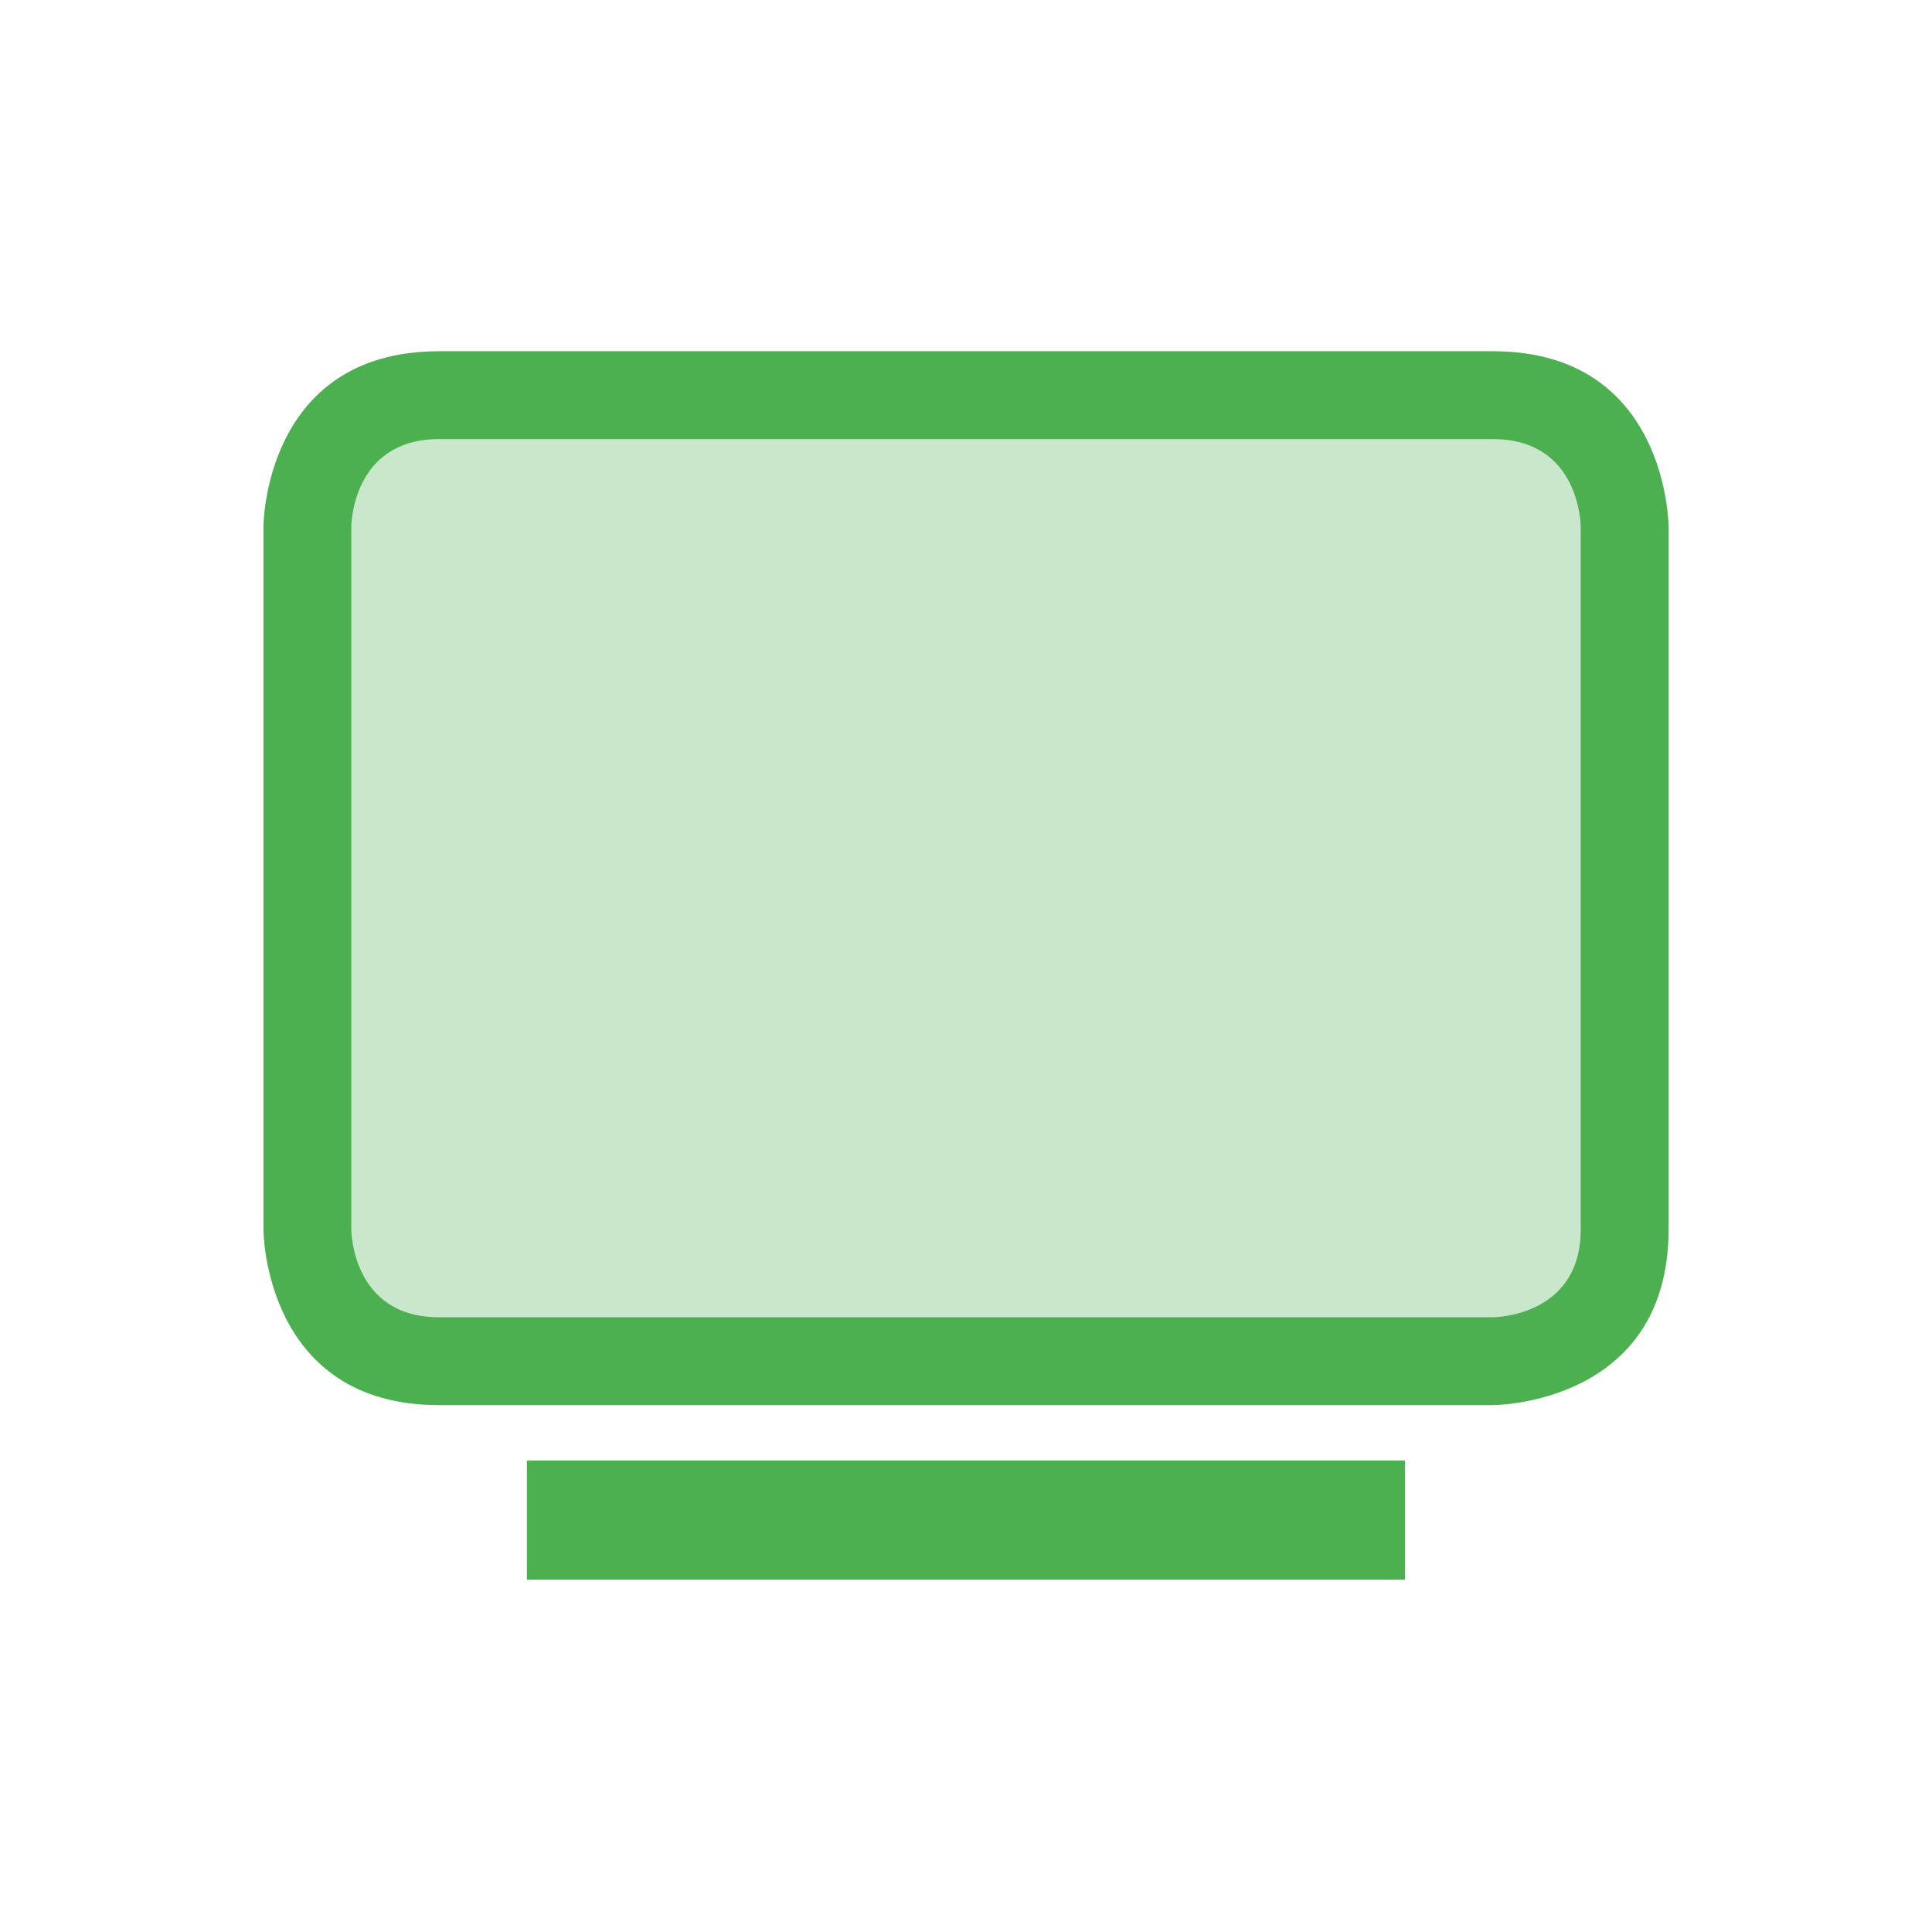
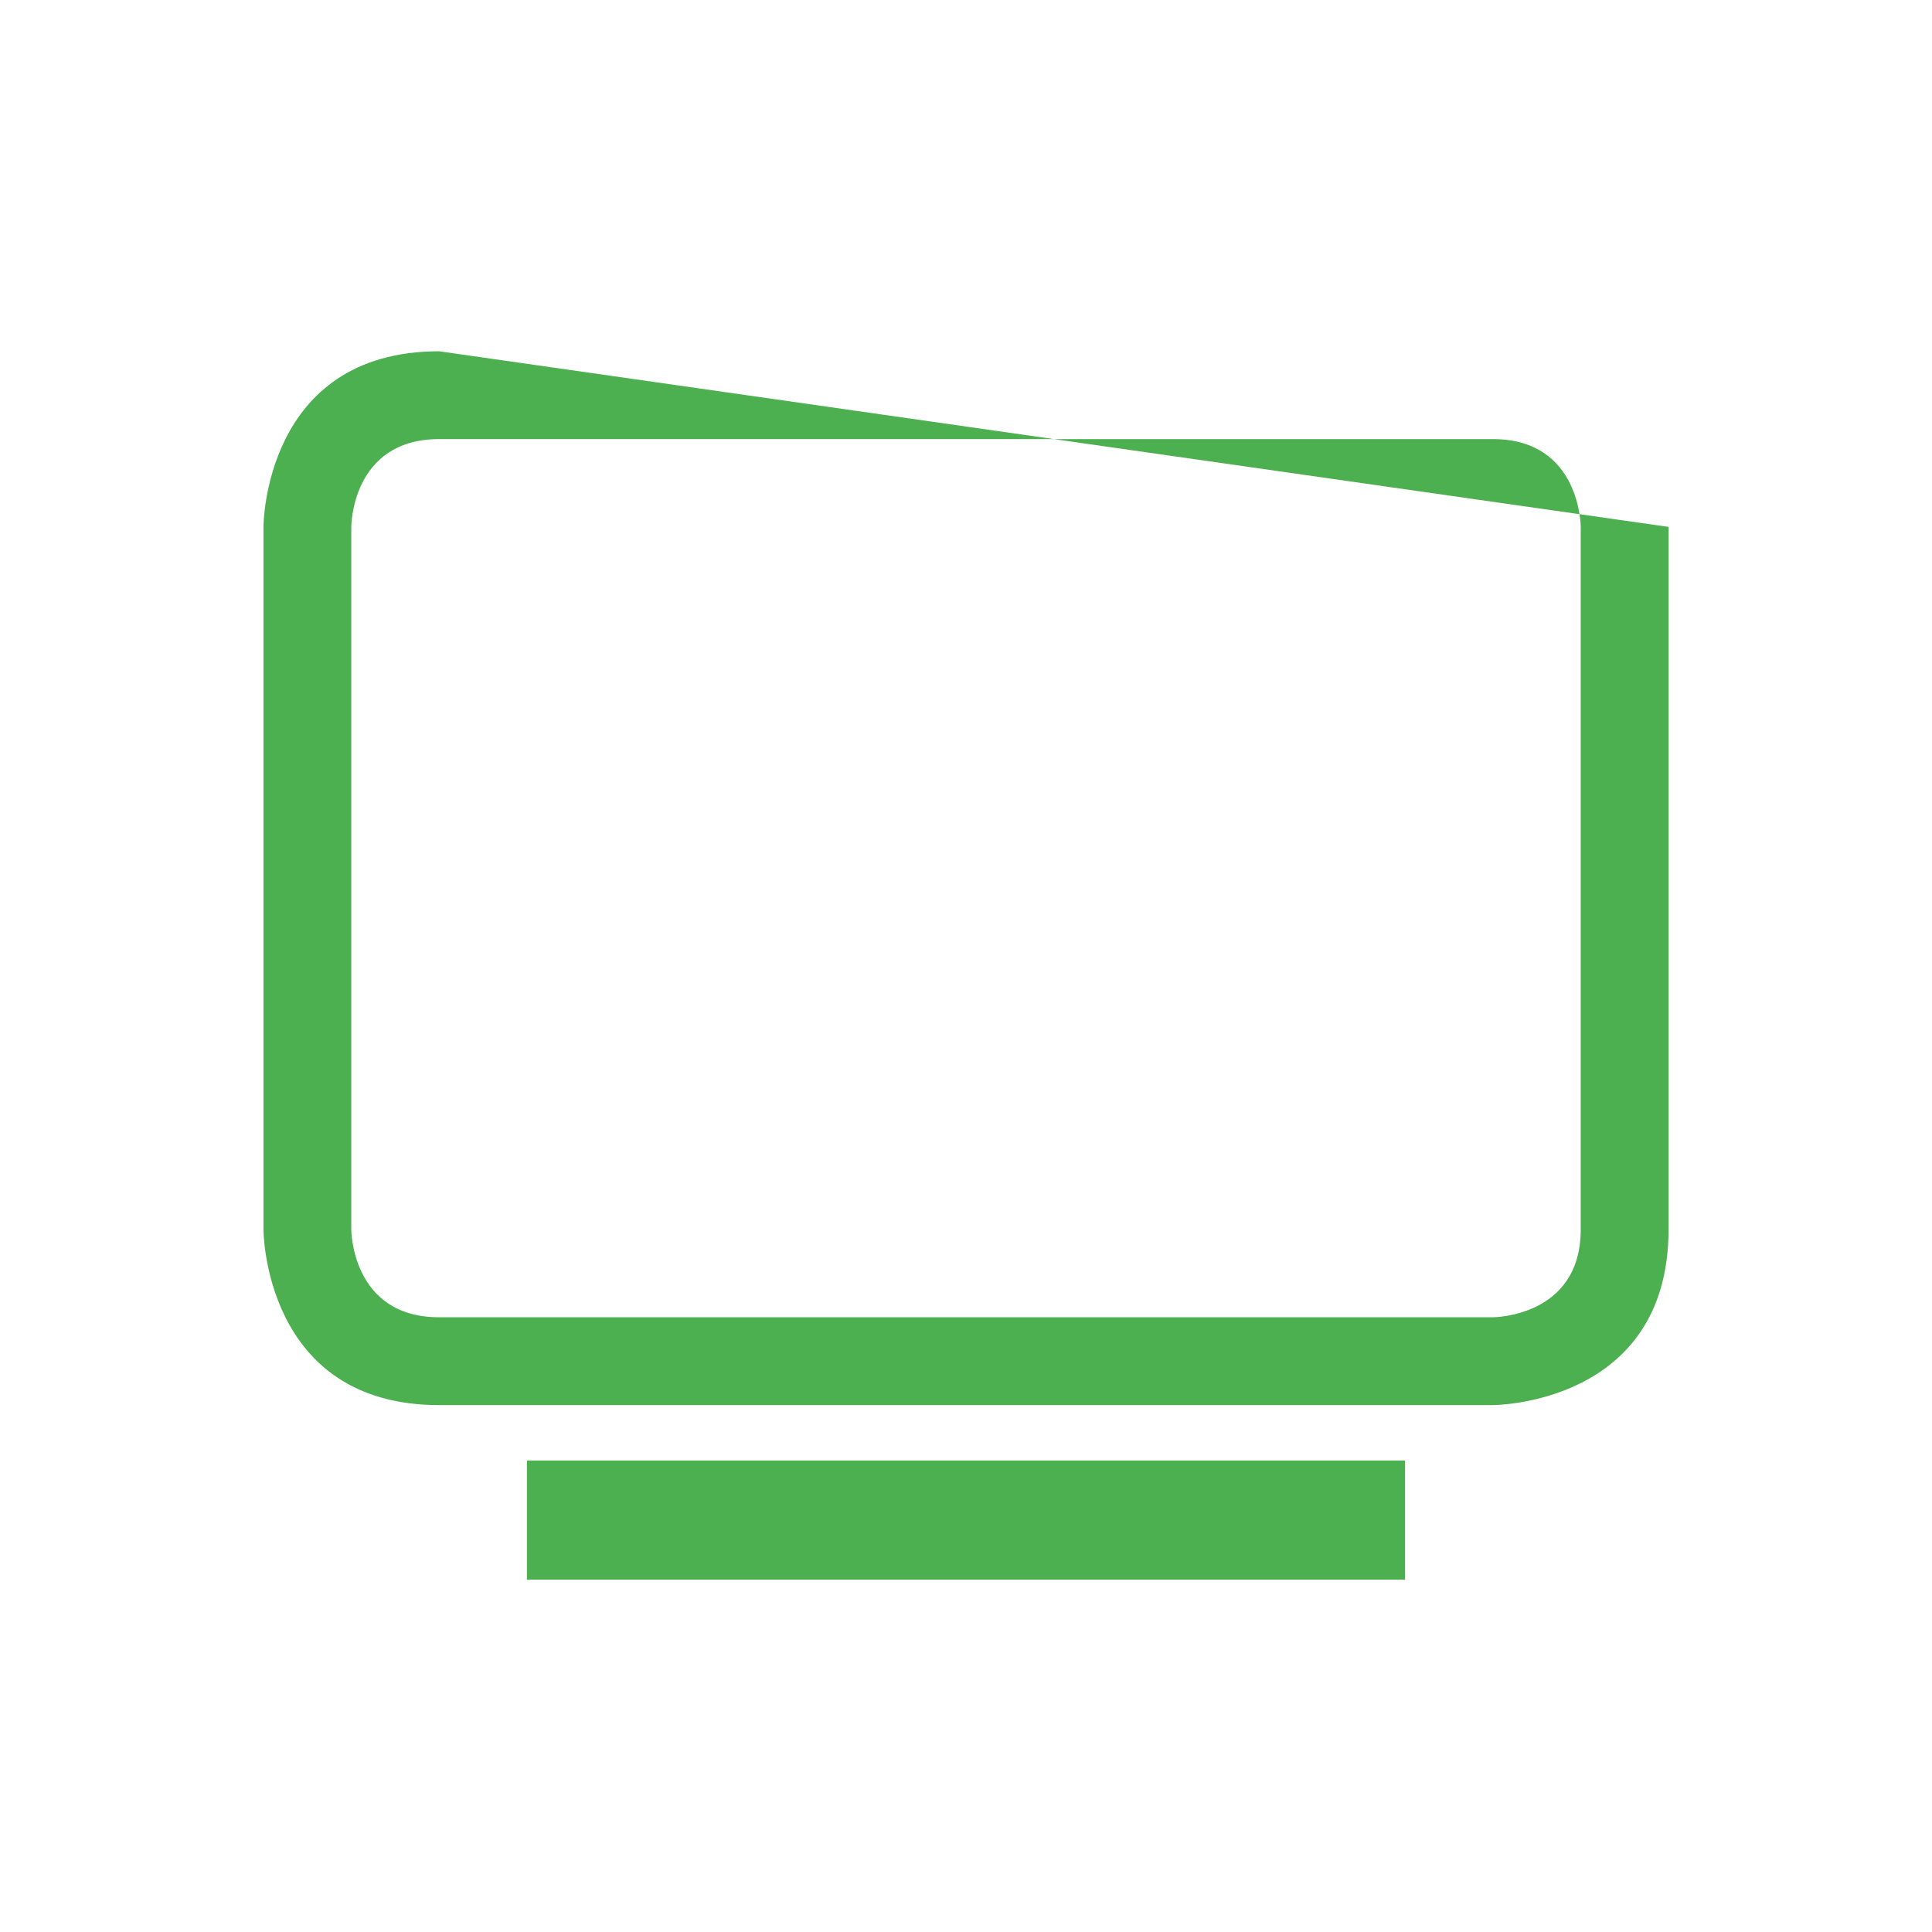
<svg xmlns="http://www.w3.org/2000/svg" width="100%" height="100%" viewBox="-3 -3 22 22">
  <defs>
    <style id="current-color-scheme" type="text/css">
   .ColorScheme-Text { color:#444444; } .ColorScheme-Highlight { color:#4285f4; } .ColorScheme-NeutralText { color:#ff9800; } .ColorScheme-PositiveText { color:#4caf50; } .ColorScheme-NegativeText { color:#f44336; }
  </style>
  </defs>
-   <path style="opacity:0.3;fill:currentColor" class="ColorScheme-PositiveText" d="m2 1c-2 0-2 2-2 2v8s0 2 2 2h12s2 0 2-2v-8s0-2-2-2z" />
-   <path style="fill:currentColor" class="ColorScheme-PositiveText" d="m13 13.631h-10v1.357h10zm-11-12.631c-2 0-2 2-2 2v8s0 2 2 2h12s2 0 2-2v-8s0-2-2-2zm0 1h12c1 0 1 1 1 1v8c0 1-1 1-1 1h-12c-1 0-1-1-1-1v-8s0-1 1-1z" />
+   <path style="fill:currentColor" class="ColorScheme-PositiveText" d="m13 13.631h-10v1.357h10zm-11-12.631c-2 0-2 2-2 2v8s0 2 2 2h12s2 0 2-2v-8zm0 1h12c1 0 1 1 1 1v8c0 1-1 1-1 1h-12c-1 0-1-1-1-1v-8s0-1 1-1z" />
</svg>